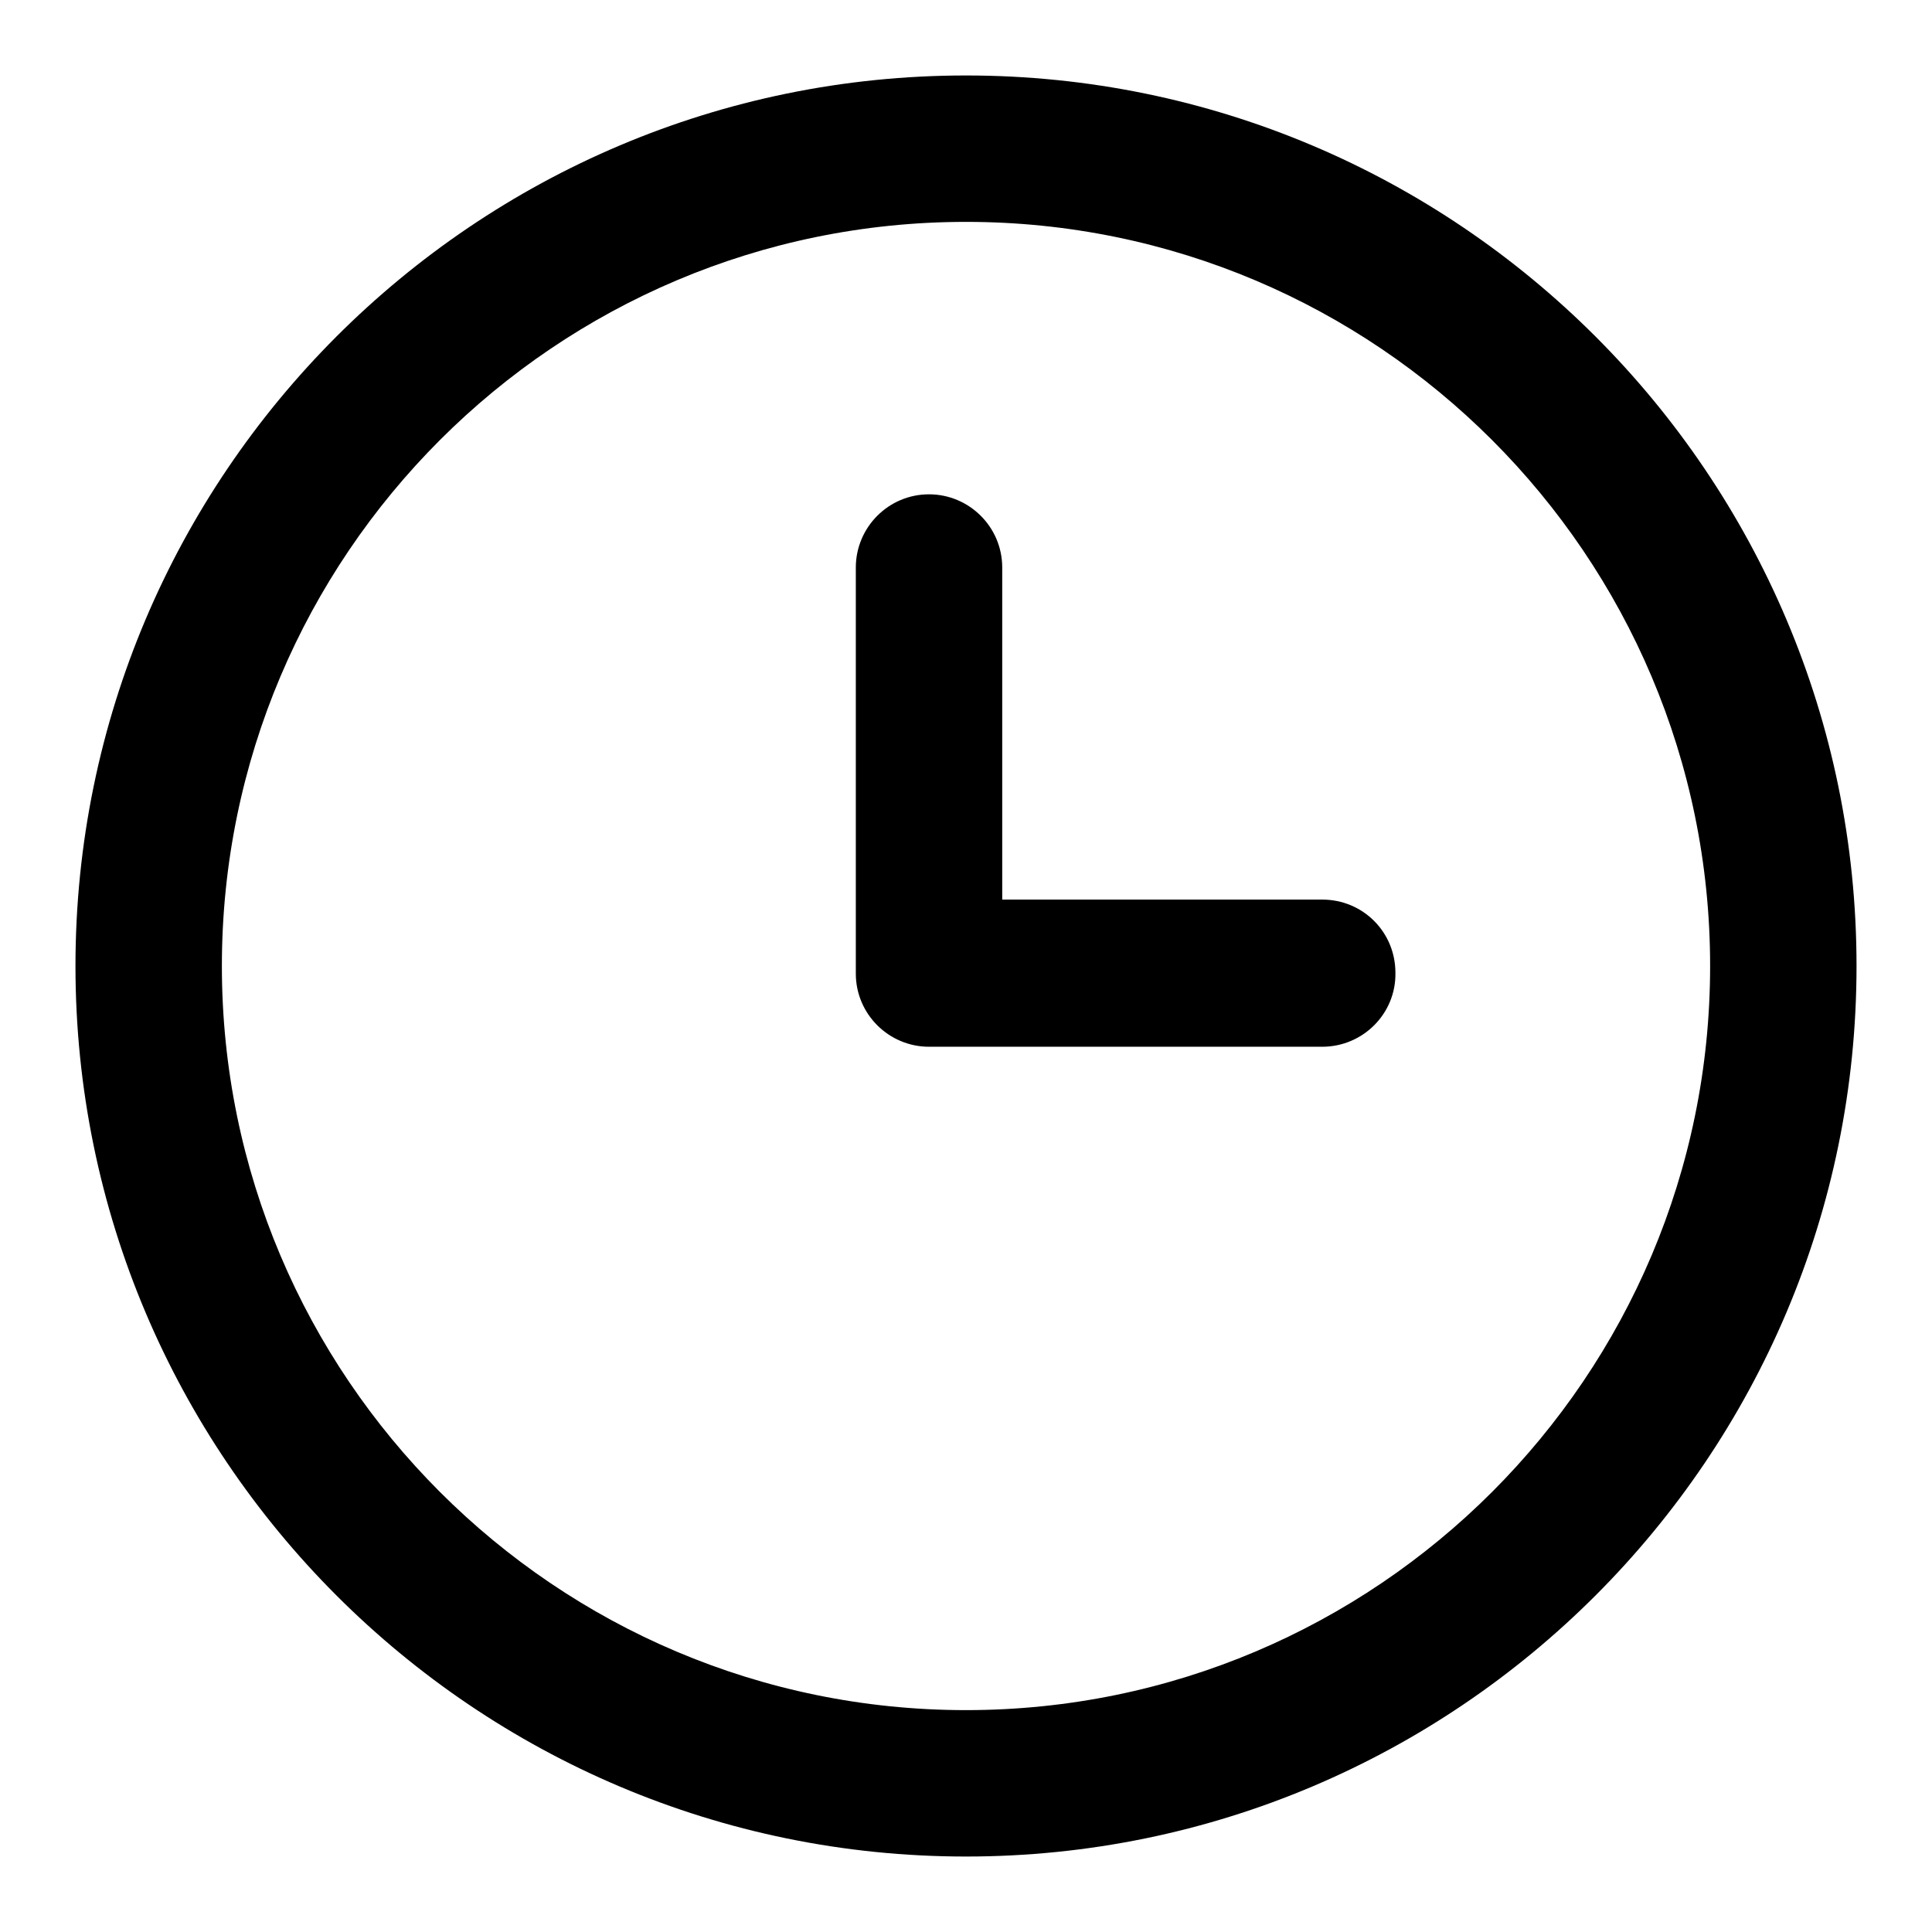
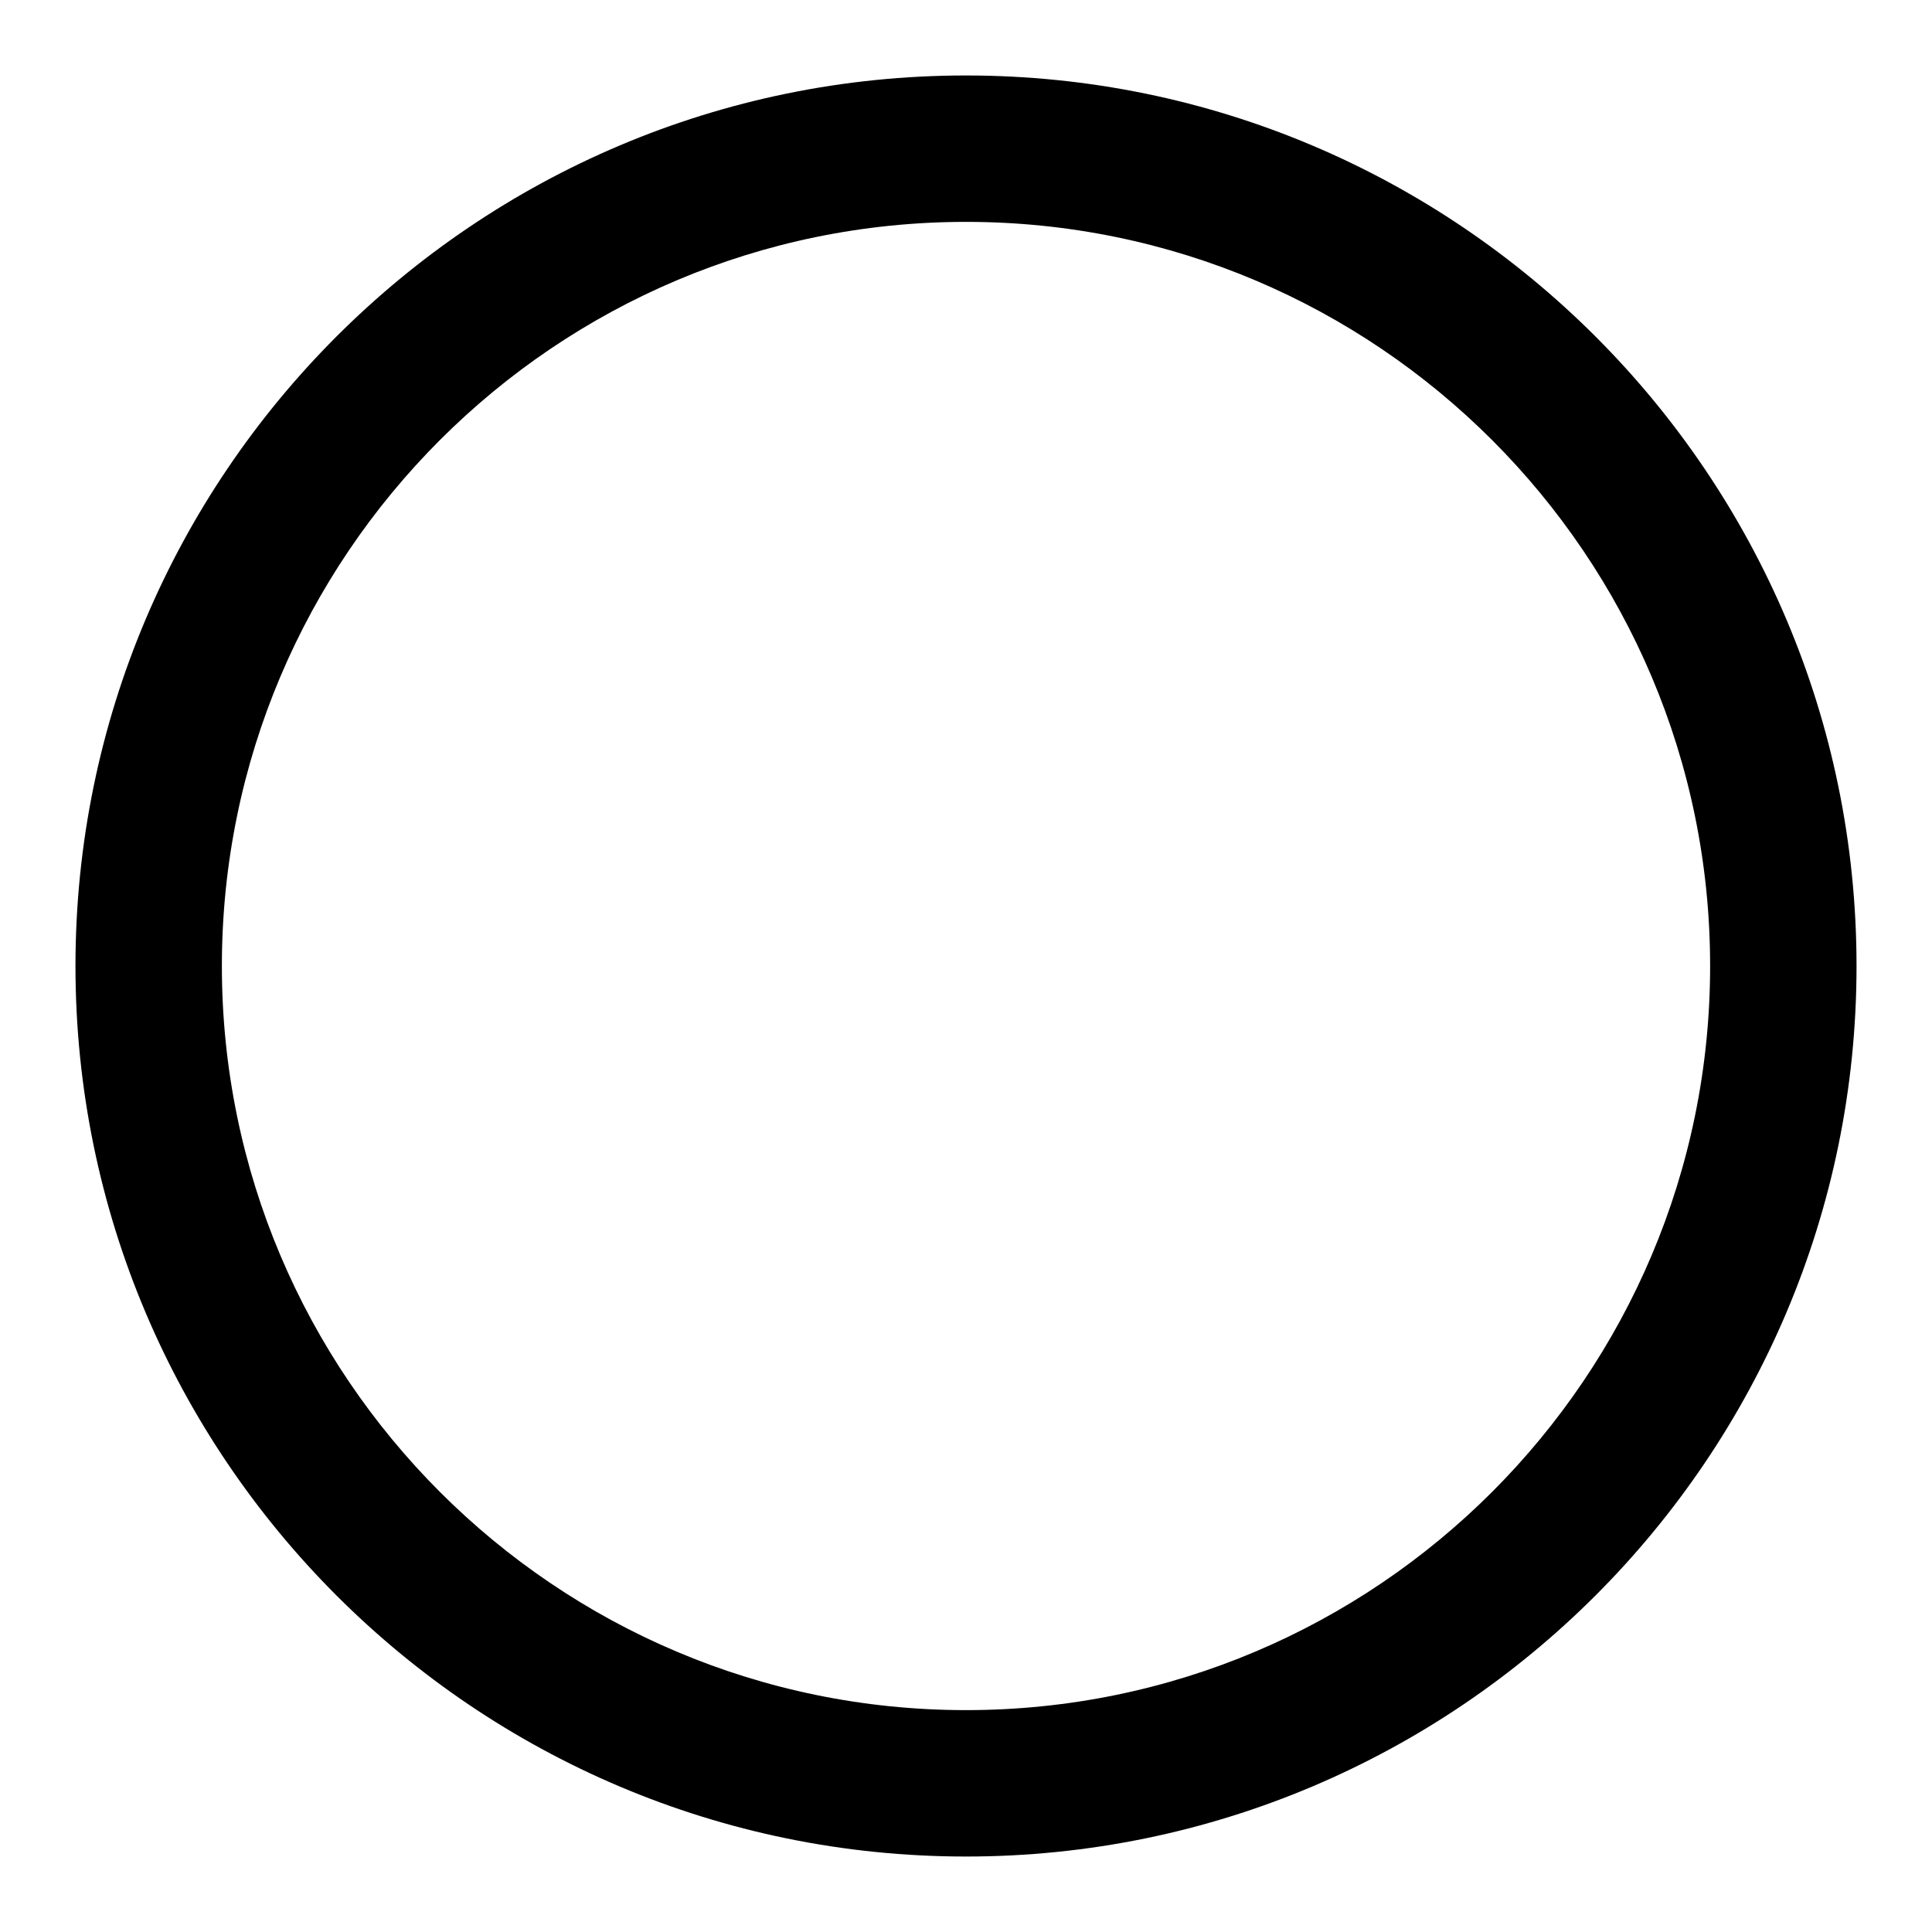
<svg xmlns="http://www.w3.org/2000/svg" version="1.1" x="0px" y="0px" viewBox="0 0 256 256" enable-background="new 0 0 256 256" xml:space="preserve">
  <g>
    <g>
      <path fill="#000000" d="M128,246c-65.1,0-118-52.9-118-118C10,62.9,62.9,10,128,10c65.1,0,118,52.9,118,118C246,193.1,193.1,246,128,246z M128,29.4c-54.4,0-98.6,44.2-98.6,98.6c0,54.4,44.2,98.6,98.6,98.6c54.4,0,98.6-44.2,98.6-98.6C226.6,73.6,182.4,29.4,128,29.4z" />
-       <path fill="#000000" d="M175.2,138.7h-52.1c-5.3,0-9.7-4.3-9.7-9.7V75.2c0-5.3,4.3-9.7,9.7-9.7c5.3,0,9.7,4.3,9.7,9.7v44h42.4c5.4,0,9.7,4.3,9.7,9.7C185,134.3,180.6,138.7,175.2,138.7z" />
    </g>
  </g>
</svg>